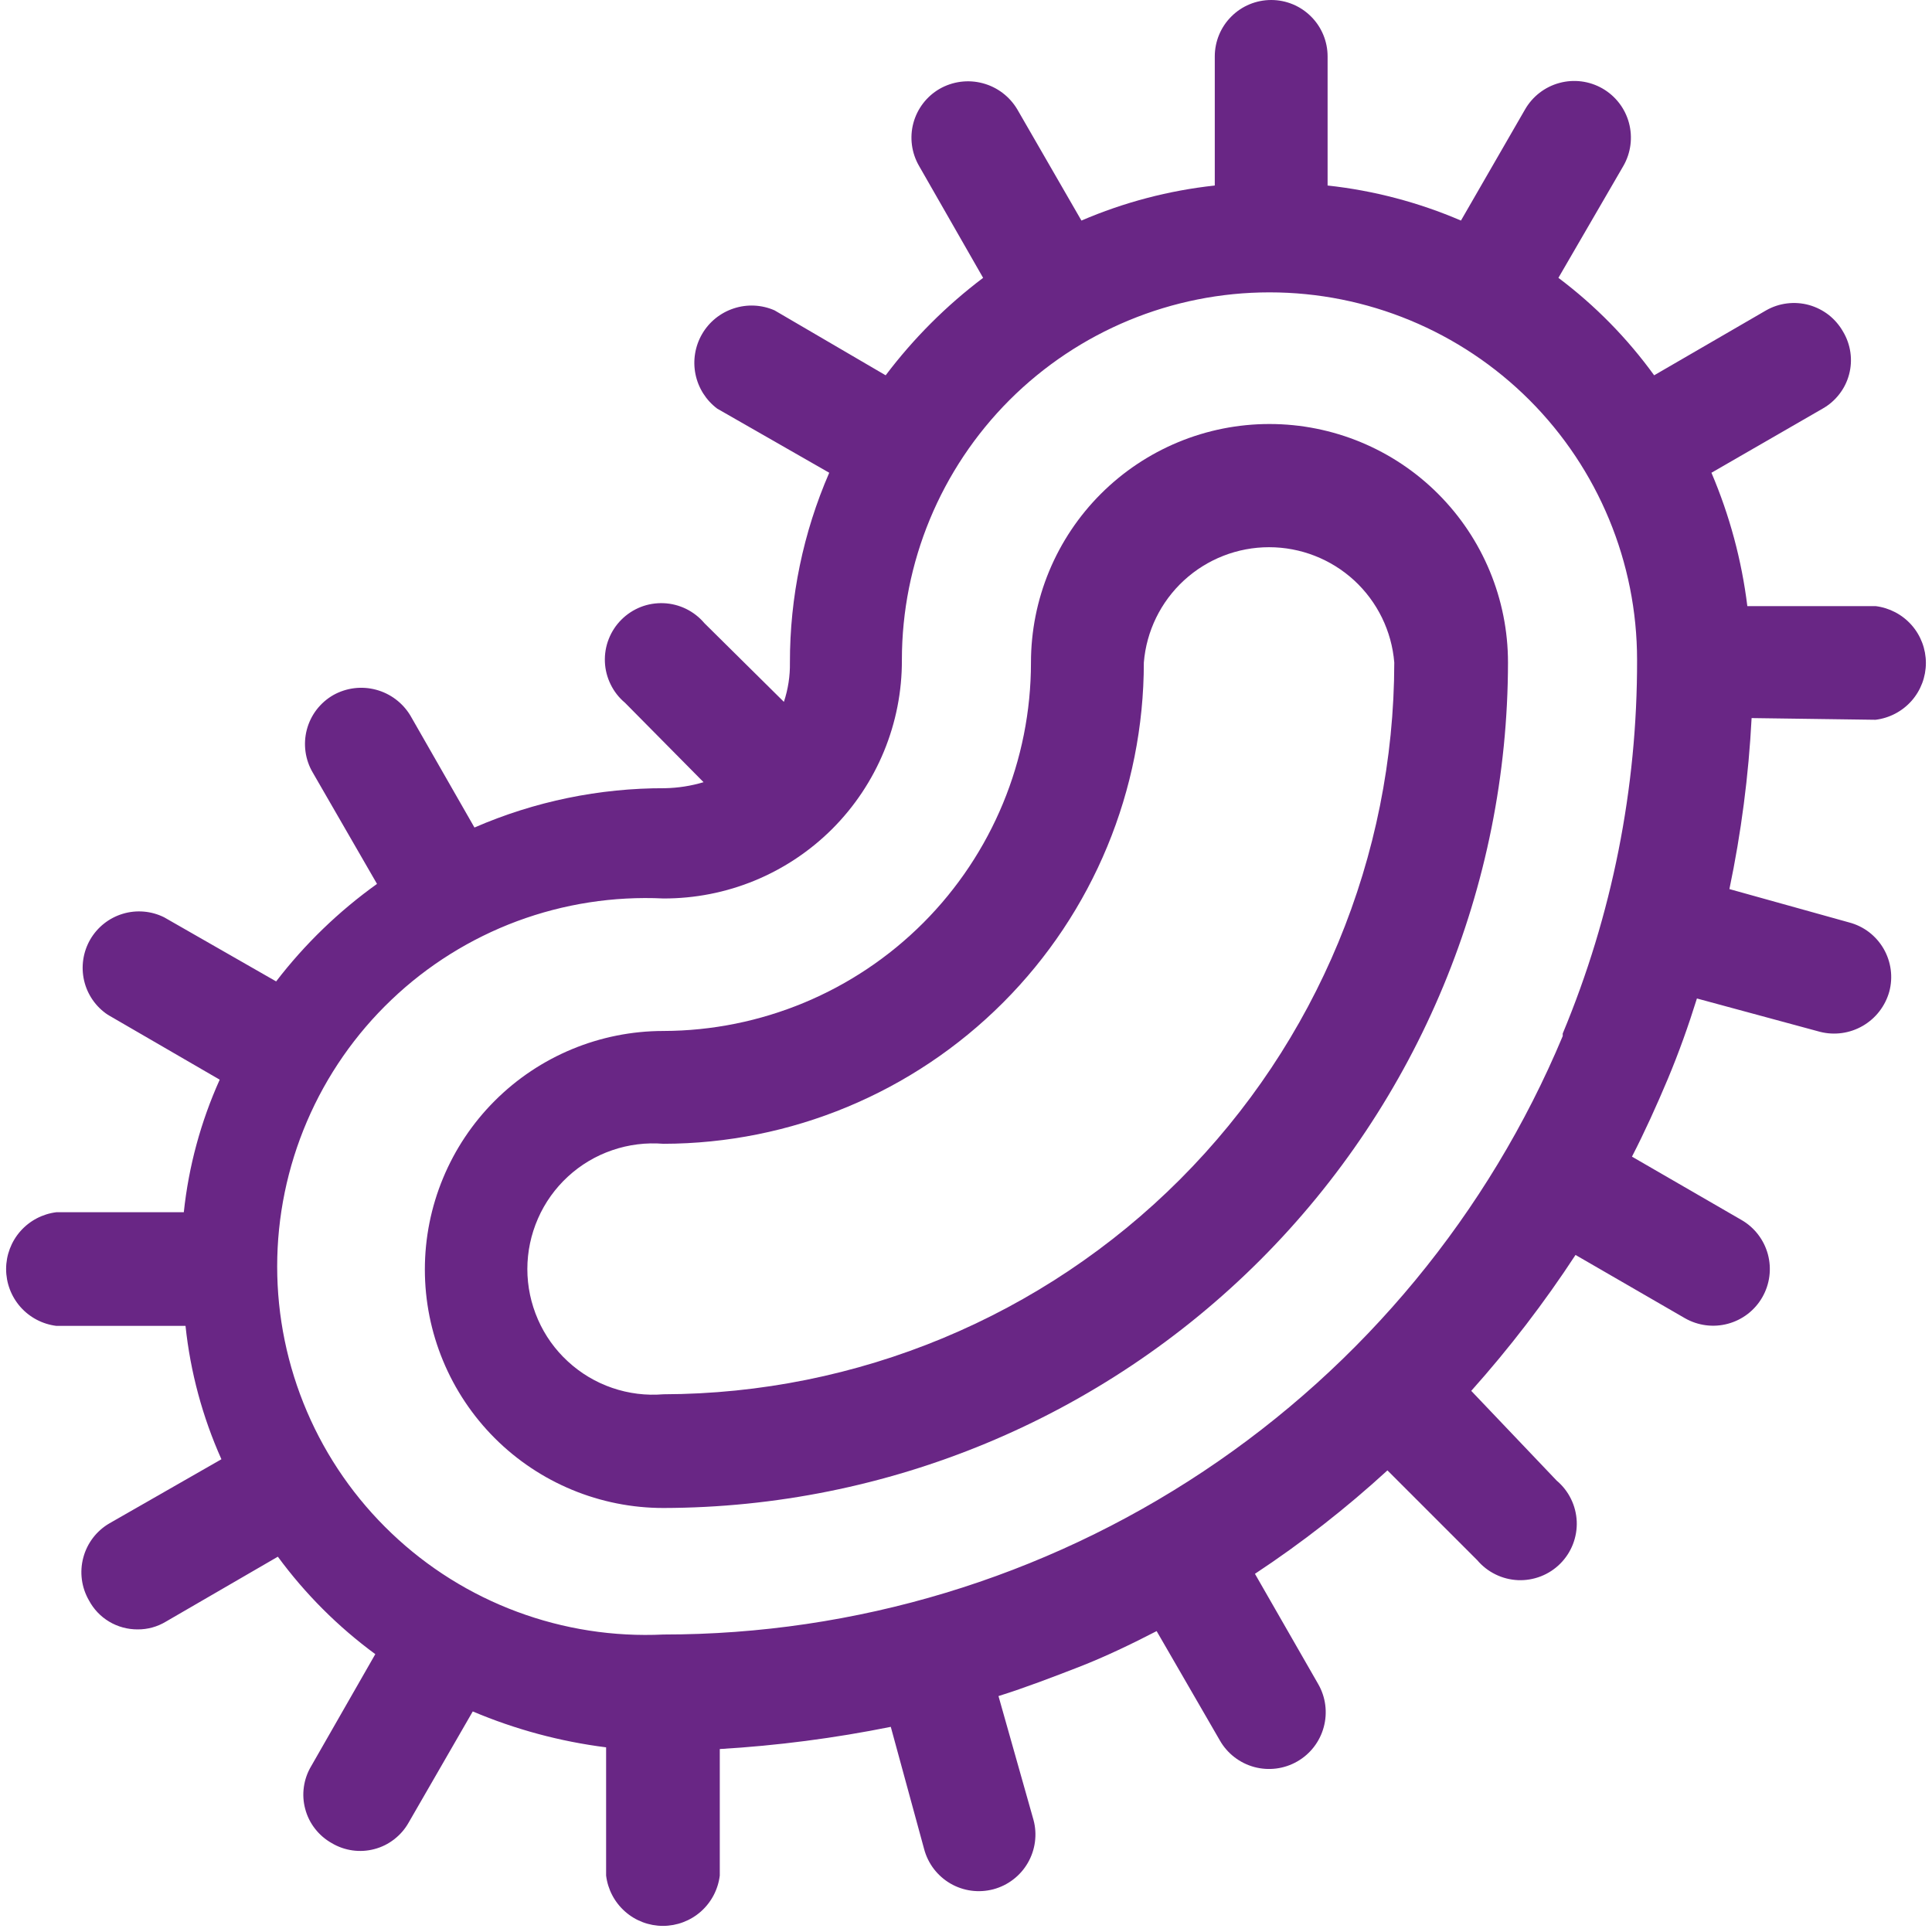
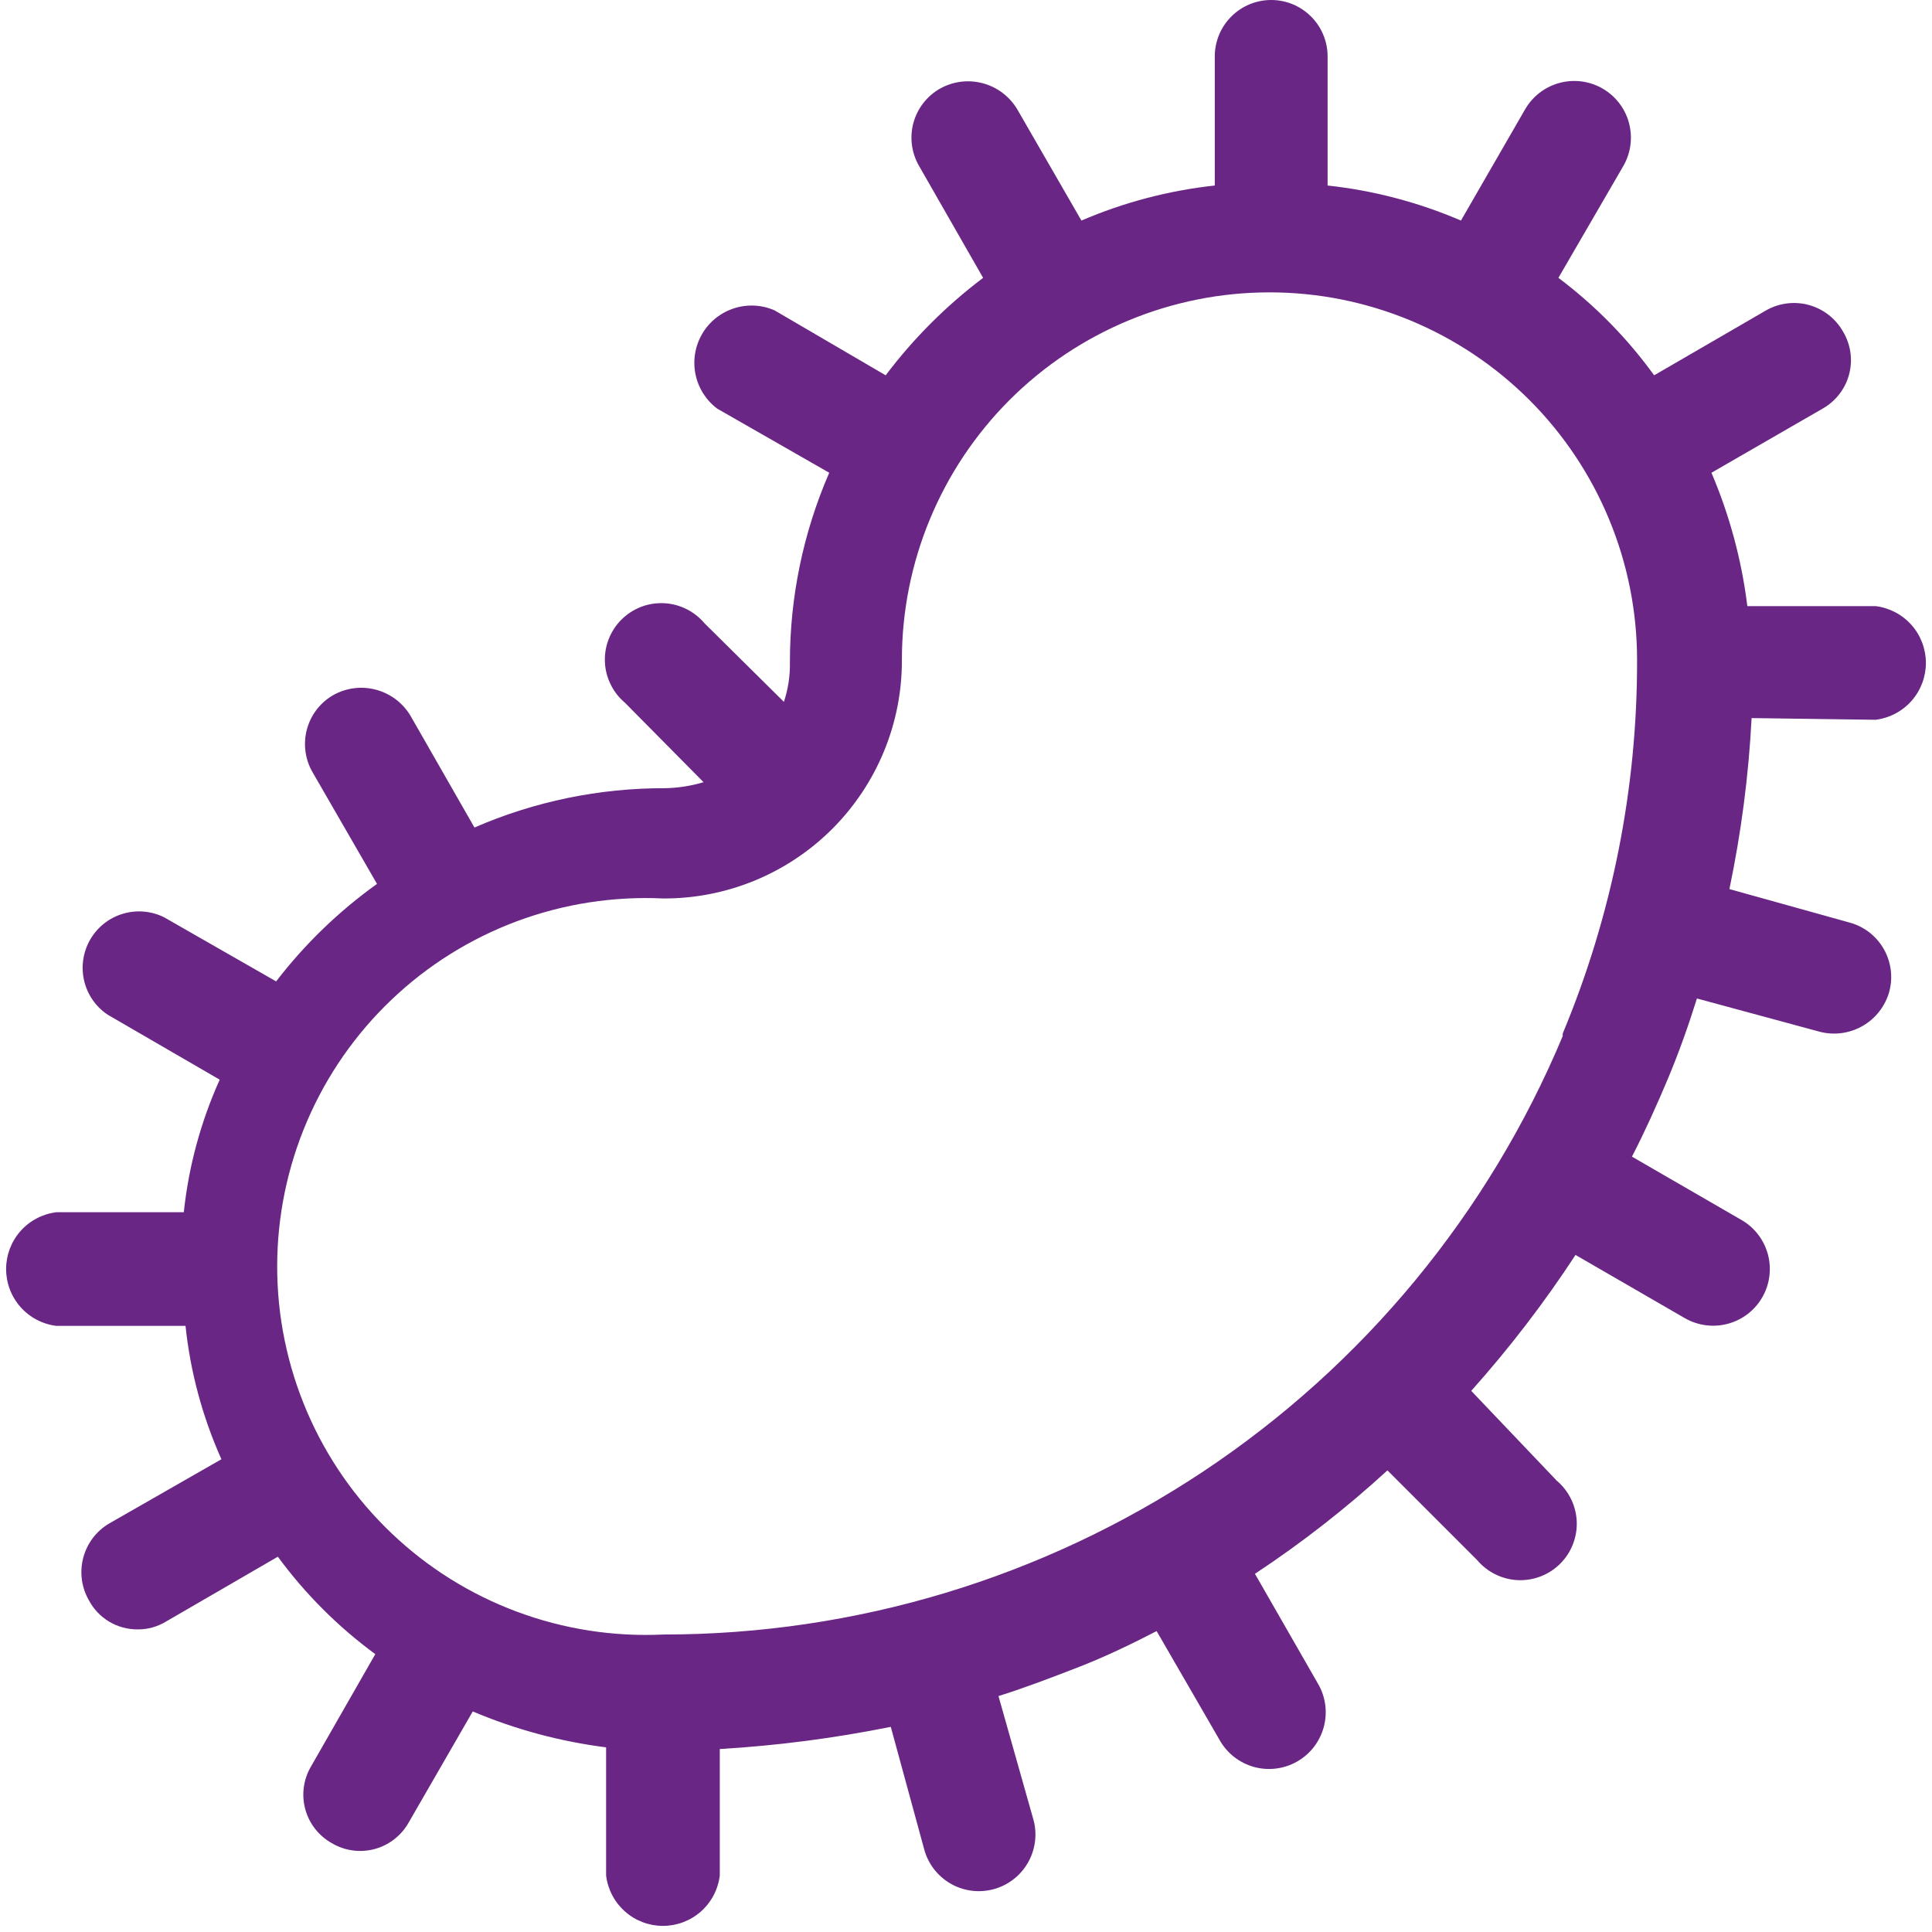
<svg xmlns="http://www.w3.org/2000/svg" width="43" height="43" viewBox="0 0 43 43" fill="none">
  <g clip-path="url(#clip0_402_231)">
    <path d="M41.744 16.02C42.053 15.982 42.337 15.833 42.544 15.6C42.75 15.367 42.864 15.066 42.864 14.755C42.864 14.444 42.75 14.143 42.544 13.91C42.337 13.677 42.053 13.528 41.744 13.49H38.89C38.764 12.468 38.495 11.469 38.091 10.522L40.565 9.095C40.709 9.014 40.835 8.905 40.936 8.774C41.038 8.644 41.112 8.494 41.154 8.335C41.197 8.175 41.207 8.009 41.184 7.845C41.161 7.682 41.106 7.524 41.021 7.382C40.94 7.239 40.831 7.112 40.702 7.01C40.572 6.909 40.423 6.834 40.264 6.789C40.105 6.745 39.938 6.733 39.775 6.753C39.611 6.773 39.453 6.825 39.309 6.907L36.816 8.353C36.218 7.527 35.5 6.796 34.685 6.184L36.132 3.691C36.298 3.401 36.342 3.057 36.255 2.734C36.168 2.411 35.956 2.136 35.665 1.969C35.375 1.803 35.031 1.758 34.708 1.846C34.385 1.933 34.11 2.145 33.943 2.435L32.516 4.909C31.571 4.503 30.571 4.24 29.548 4.129V1.256C29.548 0.923 29.416 0.603 29.18 0.368C28.945 0.132 28.626 0 28.293 0C27.959 0 27.64 0.132 27.405 0.368C27.169 0.603 27.037 0.923 27.037 1.256V4.129C26.014 4.24 25.014 4.503 24.069 4.909L22.642 2.435C22.471 2.147 22.194 1.937 21.87 1.852C21.546 1.766 21.201 1.812 20.91 1.979C20.623 2.146 20.414 2.42 20.328 2.741C20.243 3.062 20.288 3.403 20.454 3.691L21.881 6.184C21.061 6.803 20.331 7.533 19.712 8.353L17.238 6.907C16.952 6.782 16.629 6.766 16.332 6.864C16.035 6.961 15.784 7.163 15.627 7.433C15.47 7.703 15.417 8.022 15.479 8.328C15.541 8.634 15.713 8.907 15.963 9.095L18.456 10.522C17.877 11.854 17.579 13.292 17.581 14.746C17.586 15.043 17.541 15.339 17.447 15.621L15.678 13.87C15.566 13.737 15.427 13.629 15.271 13.552C15.115 13.476 14.945 13.432 14.771 13.425C14.597 13.418 14.424 13.446 14.262 13.509C14.1 13.573 13.953 13.669 13.83 13.792C13.707 13.915 13.611 14.062 13.548 14.224C13.484 14.386 13.456 14.559 13.463 14.733C13.47 14.907 13.514 15.077 13.591 15.233C13.667 15.389 13.775 15.528 13.909 15.64L15.659 17.409C15.381 17.492 15.093 17.537 14.803 17.543C13.343 17.538 11.899 17.836 10.56 18.418L9.133 15.925C8.962 15.642 8.688 15.436 8.369 15.351C8.049 15.265 7.709 15.308 7.42 15.469C7.276 15.551 7.149 15.662 7.047 15.794C6.946 15.926 6.872 16.077 6.829 16.239C6.787 16.4 6.777 16.568 6.8 16.733C6.823 16.898 6.879 17.057 6.964 17.2L8.391 19.673C7.54 20.282 6.783 21.013 6.146 21.843L3.653 20.416C3.367 20.274 3.038 20.246 2.733 20.338C2.427 20.43 2.168 20.635 2.008 20.911C1.849 21.187 1.8 21.514 1.872 21.825C1.944 22.136 2.132 22.407 2.397 22.584L4.89 24.03C4.469 24.965 4.199 25.96 4.091 26.98H1.256C0.947 27.018 0.663 27.167 0.456 27.4C0.25 27.633 0.136 27.934 0.136 28.245C0.136 28.556 0.25 28.857 0.456 29.09C0.663 29.323 0.947 29.472 1.256 29.51H4.129C4.237 30.535 4.507 31.537 4.928 32.478L2.435 33.905C2.148 34.072 1.939 34.346 1.854 34.667C1.768 34.988 1.813 35.33 1.979 35.618C2.083 35.814 2.239 35.979 2.431 36.093C2.622 36.207 2.841 36.266 3.063 36.265C3.284 36.267 3.502 36.207 3.691 36.093L6.184 34.647C6.793 35.476 7.524 36.207 8.353 36.816L6.926 39.309C6.841 39.451 6.786 39.608 6.763 39.772C6.74 39.935 6.75 40.102 6.793 40.261C6.835 40.421 6.909 40.571 7.011 40.701C7.112 40.831 7.238 40.94 7.382 41.021C7.524 41.106 7.682 41.161 7.845 41.184C8.009 41.207 8.175 41.197 8.335 41.154C8.495 41.112 8.644 41.038 8.774 40.936C8.905 40.835 9.014 40.709 9.095 40.565L10.522 38.091C11.47 38.492 12.469 38.761 13.49 38.89V41.744C13.528 42.053 13.677 42.337 13.911 42.544C14.143 42.75 14.444 42.864 14.755 42.864C15.066 42.864 15.367 42.75 15.6 42.544C15.833 42.337 15.982 42.053 16.02 41.744V38.928C17.299 38.852 18.57 38.687 19.826 38.434L20.568 41.154C20.61 41.314 20.684 41.464 20.784 41.596C20.885 41.727 21.01 41.838 21.153 41.921C21.296 42.004 21.454 42.058 21.618 42.08C21.782 42.102 21.949 42.091 22.109 42.049C22.269 42.006 22.419 41.933 22.55 41.832C22.682 41.732 22.792 41.606 22.875 41.463C22.958 41.32 23.012 41.162 23.034 40.998C23.056 40.834 23.046 40.667 23.003 40.508L22.223 37.749C22.832 37.558 23.422 37.33 24.012 37.102C24.601 36.873 25.191 36.588 25.743 36.303L27.151 38.738C27.317 39.028 27.592 39.24 27.915 39.328C28.238 39.415 28.583 39.371 28.873 39.204C29.163 39.038 29.375 38.763 29.462 38.44C29.55 38.117 29.506 37.772 29.339 37.482L27.931 35.028C28.973 34.34 29.959 33.57 30.88 32.726L32.878 34.724C32.99 34.856 33.129 34.965 33.285 35.041C33.441 35.118 33.611 35.161 33.785 35.169C33.959 35.176 34.132 35.147 34.294 35.084C34.456 35.021 34.603 34.925 34.726 34.802C34.849 34.679 34.945 34.532 35.008 34.37C35.071 34.208 35.1 34.035 35.093 33.861C35.085 33.687 35.042 33.517 34.965 33.361C34.889 33.205 34.78 33.066 34.647 32.954L32.745 30.956C33.593 30.007 34.369 28.996 35.066 27.931L37.501 29.339C37.791 29.505 38.136 29.55 38.459 29.462C38.782 29.375 39.057 29.163 39.223 28.873C39.39 28.583 39.434 28.238 39.347 27.915C39.259 27.592 39.047 27.317 38.757 27.151L36.322 25.743C36.607 25.191 36.873 24.601 37.121 24.012C37.368 23.422 37.578 22.832 37.768 22.223L40.508 22.965C40.83 23.047 41.172 22.999 41.46 22.832C41.748 22.665 41.959 22.392 42.049 22.071C42.092 21.911 42.103 21.744 42.081 21.58C42.059 21.416 42.005 21.257 41.922 21.114C41.839 20.971 41.728 20.846 41.597 20.745C41.465 20.645 41.315 20.572 41.154 20.53L38.491 19.788C38.753 18.534 38.919 17.262 38.985 15.982L41.744 16.02ZM34.781 23.06C33.13 27.007 30.348 30.377 26.787 32.746C23.225 35.116 19.043 36.38 14.765 36.379C13.656 36.432 12.548 36.26 11.507 35.872C10.467 35.485 9.516 34.89 8.713 34.124C7.909 33.358 7.269 32.438 6.832 31.417C6.395 30.397 6.169 29.298 6.169 28.188C6.169 27.078 6.395 25.979 6.832 24.959C7.269 23.938 7.909 23.017 8.713 22.251C9.516 21.485 10.467 20.891 11.507 20.503C12.548 20.116 13.656 19.944 14.765 19.997C15.463 19.999 16.154 19.864 16.799 19.598C17.444 19.332 18.03 18.941 18.524 18.448C19.017 17.954 19.408 17.368 19.674 16.723C19.94 16.078 20.076 15.386 20.073 14.688C20.073 12.519 20.935 10.438 22.469 8.903C24.004 7.369 26.085 6.507 28.255 6.507C30.424 6.507 32.505 7.369 34.04 8.903C35.574 10.438 36.436 12.519 36.436 14.688C36.442 17.543 35.88 20.369 34.781 23.003V23.06Z" fill="#692685" />
-     <path d="M28.255 9.437C27.557 9.437 26.867 9.574 26.223 9.841C25.579 10.108 24.994 10.499 24.501 10.992C24.008 11.485 23.617 12.07 23.35 12.714C23.083 13.358 22.946 14.049 22.946 14.746C22.946 16.917 22.085 19 20.551 20.538C19.017 22.075 16.936 22.941 14.765 22.946C13.357 22.946 12.007 23.505 11.011 24.501C10.016 25.496 9.456 26.847 9.456 28.254C9.456 29.662 10.016 31.012 11.011 32.008C12.007 33.004 13.357 33.563 14.765 33.563C19.75 33.553 24.529 31.566 28.053 28.039C31.576 24.512 33.558 19.731 33.563 14.746C33.563 13.338 33.004 11.988 32.008 10.992C31.013 9.996 29.662 9.437 28.255 9.437ZM14.765 31.032C14.379 31.064 13.992 31.016 13.626 30.89C13.26 30.765 12.924 30.564 12.64 30.302C12.355 30.041 12.128 29.723 11.973 29.368C11.818 29.014 11.737 28.632 11.737 28.245C11.737 27.858 11.818 27.476 11.973 27.122C12.128 26.767 12.355 26.449 12.64 26.187C12.924 25.925 13.26 25.725 13.626 25.6C13.992 25.474 14.379 25.426 14.765 25.457C17.602 25.453 20.322 24.322 22.327 22.313C24.332 20.305 25.458 17.583 25.458 14.746C25.515 14.046 25.834 13.394 26.351 12.918C26.867 12.443 27.543 12.179 28.245 12.179C28.947 12.179 29.623 12.443 30.14 12.918C30.656 13.394 30.975 14.046 31.032 14.746C31.027 19.06 29.312 23.197 26.263 26.25C23.214 29.302 19.079 31.022 14.765 31.032Z" fill="#692685" />
  </g>
  <defs>
    <clipPath id="clip0_402_231">
      <rect width="43" height="43" fill="white" />
    </clipPath>
  </defs>
</svg>